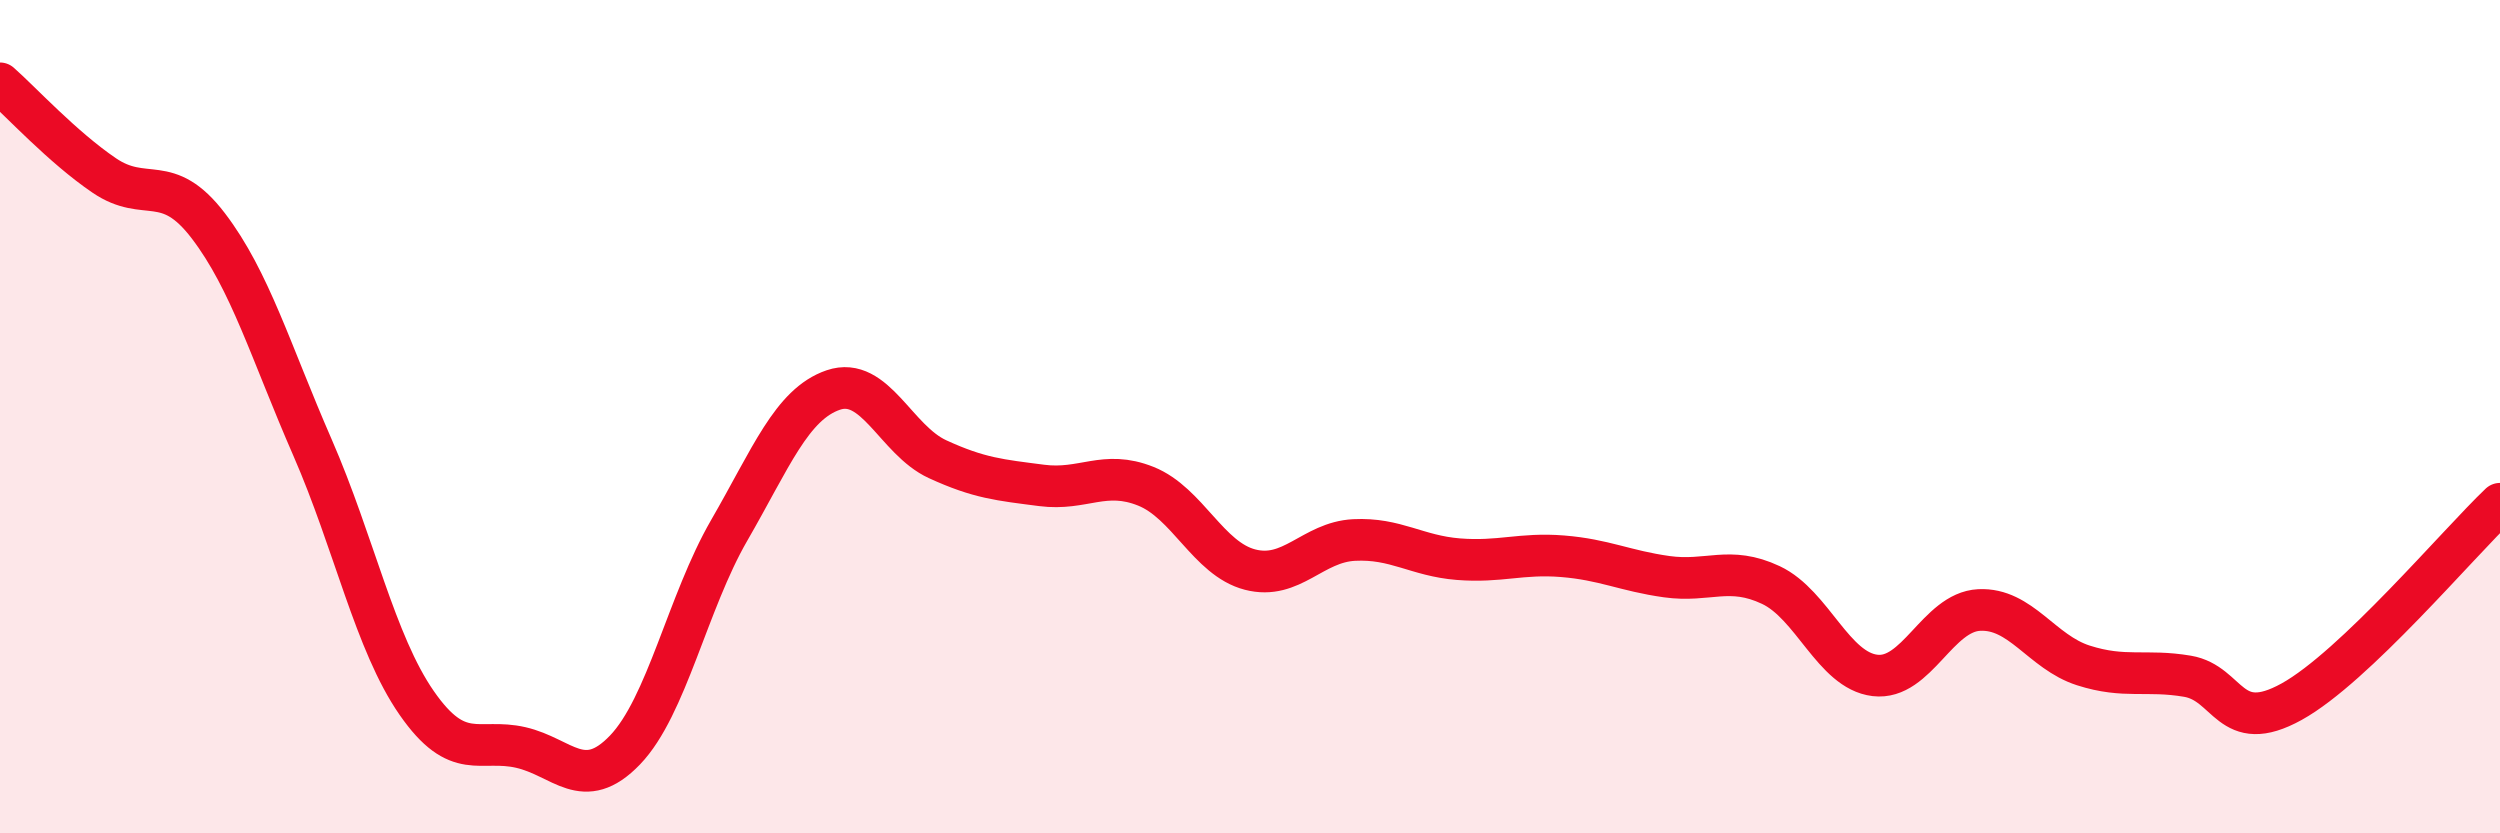
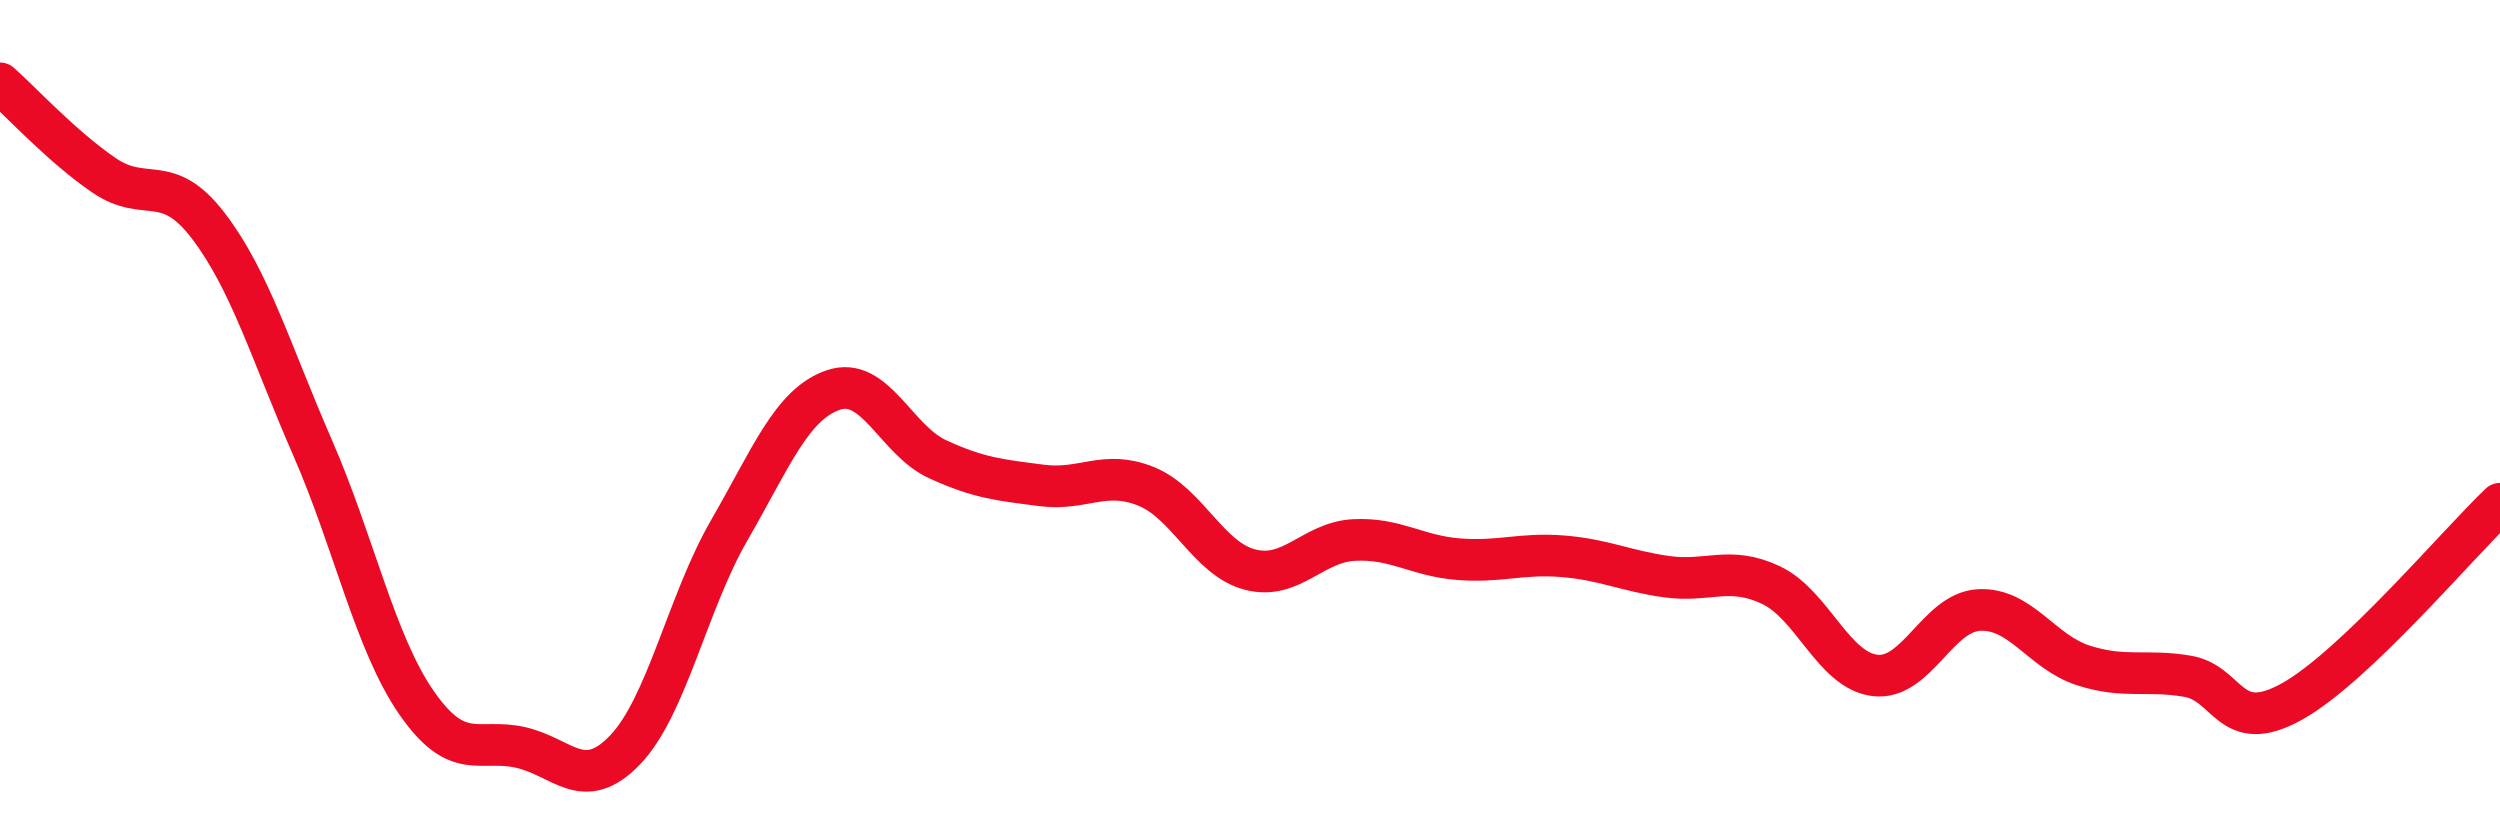
<svg xmlns="http://www.w3.org/2000/svg" width="60" height="20" viewBox="0 0 60 20">
-   <path d="M 0,2 C 0.5,2.44 1.5,3.53 2.5,4.21 C 3.5,4.89 4,4.11 5,5.42 C 6,6.73 6.5,8.45 7.5,10.74 C 8.5,13.03 9,15.43 10,16.87 C 11,18.31 11.5,17.71 12.5,17.94 C 13.5,18.17 14,19.04 15,18 C 16,16.96 16.5,14.46 17.5,12.73 C 18.5,11 19,9.7 20,9.36 C 21,9.02 21.5,10.56 22.5,11.02 C 23.5,11.48 24,11.52 25,11.65 C 26,11.78 26.5,11.27 27.5,11.67 C 28.5,12.07 29,13.41 30,13.67 C 31,13.93 31.5,13.01 32.5,12.96 C 33.5,12.91 34,13.34 35,13.42 C 36,13.5 36.5,13.27 37.5,13.35 C 38.5,13.43 39,13.7 40,13.84 C 41,13.98 41.5,13.57 42.5,14.04 C 43.5,14.51 44,16.09 45,16.21 C 46,16.33 46.5,14.69 47.5,14.64 C 48.5,14.59 49,15.65 50,15.97 C 51,16.29 51.5,16.06 52.5,16.23 C 53.5,16.4 53.5,17.67 55,16.84 C 56.5,16.01 59,13.04 60,12.09L60 20L0 20Z" fill="#EB0A25" opacity="0.1" stroke-linecap="round" stroke-linejoin="round" />
  <path d="M 0,2 C 0.5,2.44 1.5,3.53 2.5,4.21 C 3.5,4.89 4,4.11 5,5.42 C 6,6.73 6.5,8.45 7.5,10.74 C 8.5,13.03 9,15.43 10,16.87 C 11,18.31 11.5,17.71 12.5,17.94 C 13.5,18.17 14,19.04 15,18 C 16,16.96 16.5,14.46 17.5,12.73 C 18.5,11 19,9.7 20,9.36 C 21,9.02 21.5,10.56 22.5,11.02 C 23.5,11.48 24,11.52 25,11.65 C 26,11.78 26.5,11.27 27.5,11.67 C 28.5,12.07 29,13.41 30,13.67 C 31,13.93 31.5,13.01 32.5,12.96 C 33.5,12.91 34,13.34 35,13.42 C 36,13.5 36.5,13.27 37.5,13.35 C 38.5,13.43 39,13.7 40,13.84 C 41,13.98 41.5,13.57 42.5,14.04 C 43.5,14.51 44,16.09 45,16.21 C 46,16.33 46.5,14.69 47.5,14.64 C 48.5,14.59 49,15.65 50,15.97 C 51,16.29 51.5,16.06 52.5,16.23 C 53.5,16.4 53.5,17.67 55,16.84 C 56.5,16.01 59,13.04 60,12.09" stroke="#EB0A25" stroke-width="1" fill="none" stroke-linecap="round" stroke-linejoin="round" />
</svg>